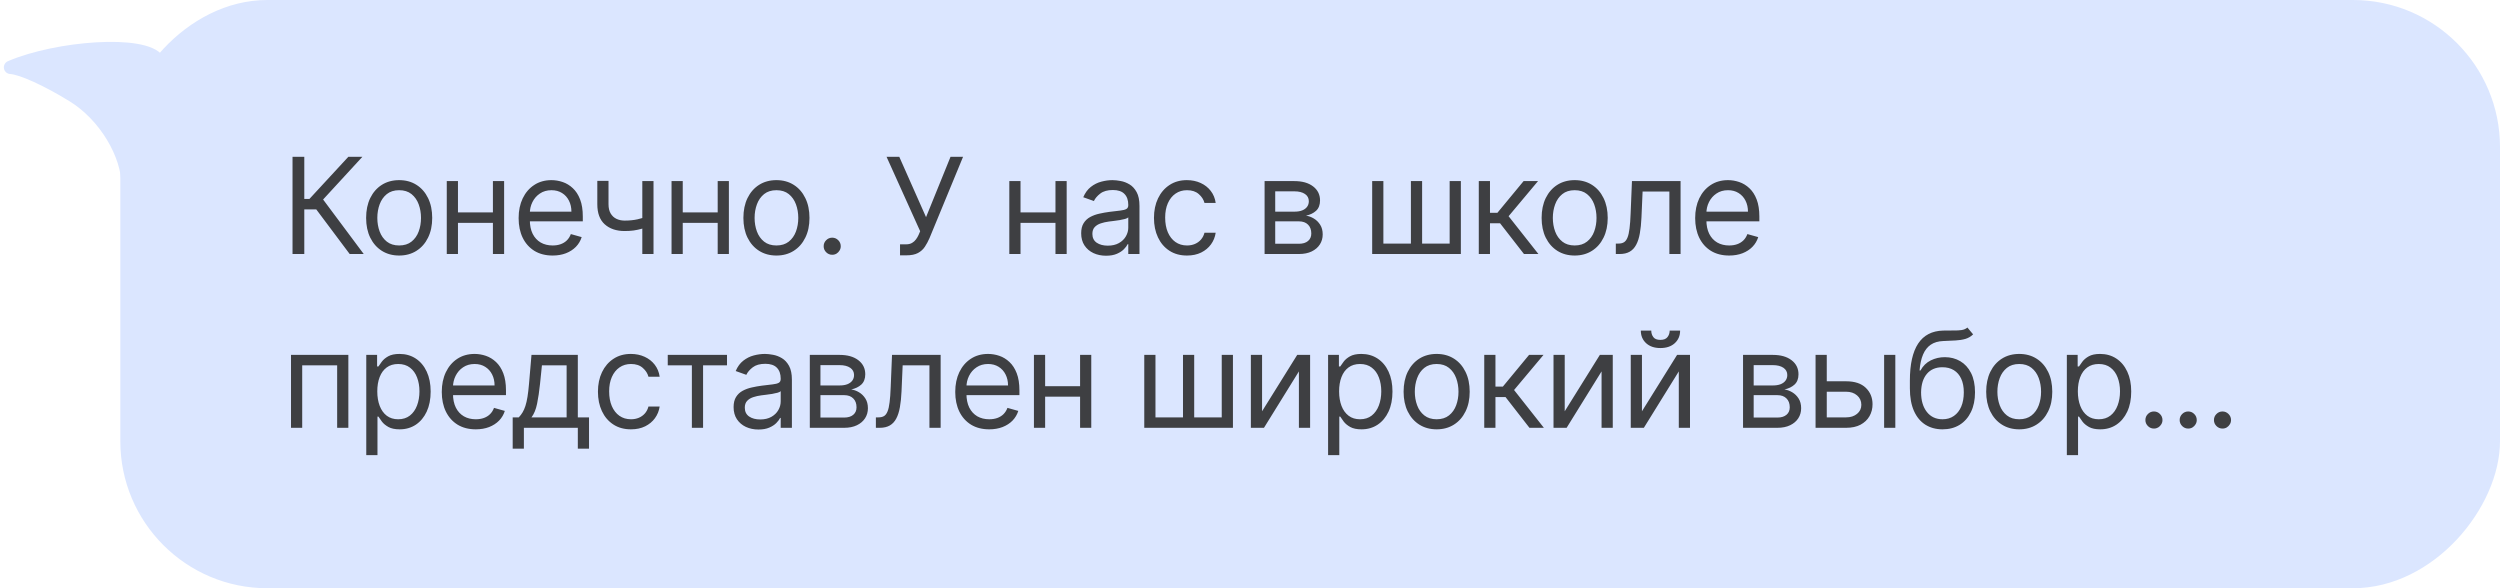
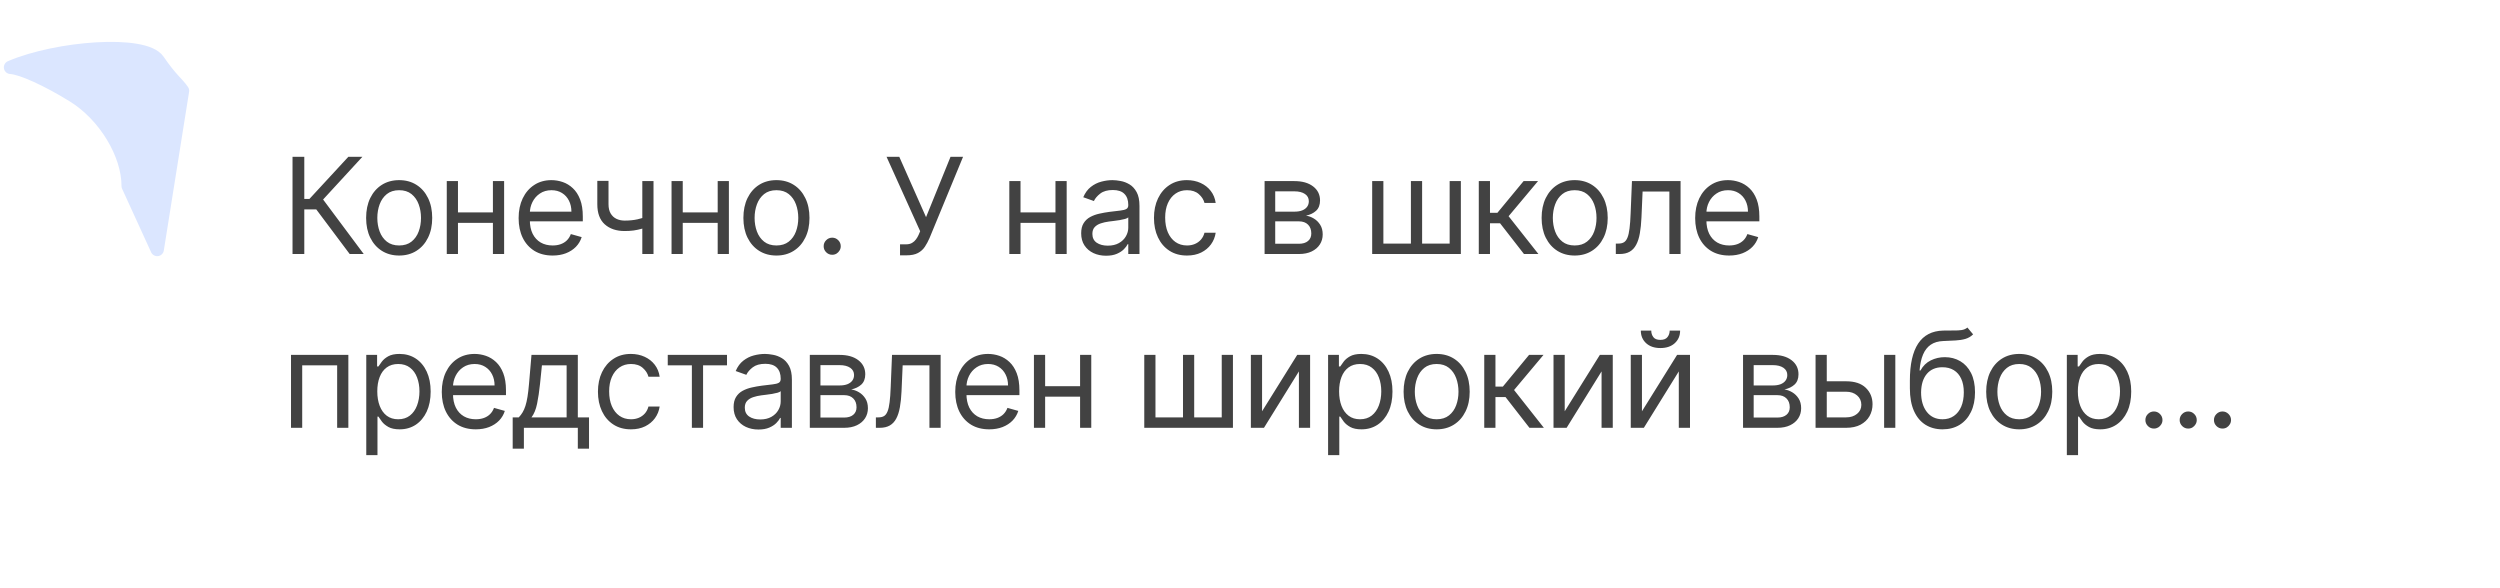
<svg xmlns="http://www.w3.org/2000/svg" width="187" height="44" viewBox="0 0 187 44" fill="none">
-   <rect width="178" height="44" rx="11" transform="matrix(1 0 0 -1 9 44)" fill="#DBE6FF" />
  <path opacity="0.89" d="M26.156 19L23.656 15.662H22.761V19H21.881V11.727H22.761V14.881H23.145L26.057 11.727H27.108L24.168 14.923L27.207 19H26.156ZM29.857 19.114C29.365 19.114 28.933 18.996 28.561 18.762C28.192 18.528 27.903 18.2 27.695 17.778C27.489 17.357 27.386 16.865 27.386 16.301C27.386 15.733 27.489 15.237 27.695 14.813C27.903 14.389 28.192 14.06 28.561 13.826C28.933 13.592 29.365 13.474 29.857 13.474C30.35 13.474 30.781 13.592 31.15 13.826C31.522 14.06 31.811 14.389 32.017 14.813C32.225 15.237 32.329 15.733 32.329 16.301C32.329 16.865 32.225 17.357 32.017 17.778C31.811 18.2 31.522 18.528 31.15 18.762C30.781 18.996 30.35 19.114 29.857 19.114ZM29.857 18.361C30.232 18.361 30.539 18.265 30.781 18.073C31.022 17.881 31.201 17.629 31.317 17.317C31.433 17.004 31.491 16.666 31.491 16.301C31.491 15.937 31.433 15.597 31.317 15.282C31.201 14.967 31.022 14.713 30.781 14.518C30.539 14.324 30.232 14.227 29.857 14.227C29.483 14.227 29.176 14.324 28.934 14.518C28.693 14.713 28.514 14.967 28.398 15.282C28.282 15.597 28.224 15.937 28.224 16.301C28.224 16.666 28.282 17.004 28.398 17.317C28.514 17.629 28.693 17.881 28.934 18.073C29.176 18.265 29.483 18.361 29.857 18.361ZM37.069 15.889V16.671H34.057V15.889H37.069ZM34.256 13.546V19H33.418V13.546H34.256ZM37.708 13.546V19H36.87V13.546H37.708ZM41.336 19.114C40.81 19.114 40.357 18.998 39.975 18.766C39.597 18.531 39.304 18.204 39.098 17.785C38.895 17.364 38.793 16.874 38.793 16.315C38.793 15.757 38.895 15.264 39.098 14.838C39.304 14.41 39.591 14.076 39.958 13.837C40.327 13.595 40.758 13.474 41.25 13.474C41.534 13.474 41.815 13.522 42.092 13.617C42.369 13.711 42.621 13.865 42.848 14.078C43.076 14.289 43.257 14.568 43.392 14.916C43.527 15.264 43.594 15.693 43.594 16.202V16.557H39.389V15.832H42.742C42.742 15.525 42.68 15.25 42.557 15.008C42.436 14.767 42.264 14.576 42.039 14.437C41.816 14.297 41.553 14.227 41.25 14.227C40.916 14.227 40.628 14.31 40.384 14.476C40.142 14.639 39.956 14.852 39.826 15.115C39.696 15.378 39.631 15.66 39.631 15.96V16.443C39.631 16.855 39.702 17.204 39.844 17.491C39.989 17.775 40.188 17.991 40.444 18.141C40.7 18.287 40.997 18.361 41.336 18.361C41.556 18.361 41.755 18.33 41.932 18.268C42.112 18.204 42.267 18.11 42.397 17.984C42.528 17.857 42.628 17.698 42.699 17.509L43.509 17.736C43.424 18.01 43.28 18.252 43.079 18.46C42.878 18.666 42.629 18.827 42.333 18.943C42.038 19.057 41.705 19.114 41.336 19.114ZM48.883 13.546V19H48.045V13.546H48.883ZM48.557 16.145V16.926C48.367 16.997 48.179 17.06 47.992 17.114C47.805 17.166 47.609 17.208 47.403 17.239C47.197 17.267 46.971 17.281 46.724 17.281C46.106 17.281 45.611 17.114 45.236 16.78C44.865 16.447 44.679 15.946 44.679 15.278V13.531H45.517V15.278C45.517 15.558 45.57 15.787 45.677 15.967C45.783 16.147 45.928 16.281 46.11 16.369C46.292 16.456 46.497 16.5 46.724 16.5C47.08 16.5 47.4 16.468 47.687 16.404C47.976 16.338 48.266 16.251 48.557 16.145ZM53.882 15.889V16.671H50.87V15.889H53.882ZM51.069 13.546V19H50.231V13.546H51.069ZM54.521 13.546V19H53.683V13.546H54.521ZM58.077 19.114C57.585 19.114 57.153 18.996 56.781 18.762C56.412 18.528 56.123 18.2 55.915 17.778C55.709 17.357 55.606 16.865 55.606 16.301C55.606 15.733 55.709 15.237 55.915 14.813C56.123 14.389 56.412 14.06 56.781 13.826C57.153 13.592 57.585 13.474 58.077 13.474C58.57 13.474 59.001 13.592 59.37 13.826C59.742 14.06 60.031 14.389 60.236 14.813C60.445 15.237 60.549 15.733 60.549 16.301C60.549 16.865 60.445 17.357 60.236 17.778C60.031 18.2 59.742 18.528 59.37 18.762C59.001 18.996 58.57 19.114 58.077 19.114ZM58.077 18.361C58.451 18.361 58.759 18.265 59.001 18.073C59.242 17.881 59.421 17.629 59.537 17.317C59.653 17.004 59.711 16.666 59.711 16.301C59.711 15.937 59.653 15.597 59.537 15.282C59.421 14.967 59.242 14.713 59.001 14.518C58.759 14.324 58.451 14.227 58.077 14.227C57.703 14.227 57.395 14.324 57.154 14.518C56.913 14.713 56.734 14.967 56.618 15.282C56.502 15.597 56.444 15.937 56.444 16.301C56.444 16.666 56.502 17.004 56.618 17.317C56.734 17.629 56.913 17.881 57.154 18.073C57.395 18.265 57.703 18.361 58.077 18.361ZM62.249 19.057C62.074 19.057 61.923 18.994 61.798 18.869C61.672 18.743 61.61 18.593 61.61 18.418C61.61 18.242 61.672 18.092 61.798 17.967C61.923 17.841 62.074 17.778 62.249 17.778C62.424 17.778 62.575 17.841 62.7 17.967C62.825 18.092 62.888 18.242 62.888 18.418C62.888 18.534 62.859 18.64 62.799 18.737C62.743 18.834 62.666 18.912 62.569 18.972C62.474 19.028 62.367 19.057 62.249 19.057ZM67.322 19.099V18.276H67.776C67.951 18.276 68.098 18.241 68.217 18.173C68.337 18.104 68.437 18.015 68.515 17.906C68.596 17.797 68.662 17.684 68.714 17.565L68.828 17.296L66.313 11.727H67.265L69.268 16.244L71.1 11.727H72.038L69.523 17.821C69.424 18.048 69.31 18.259 69.183 18.453C69.057 18.647 68.885 18.803 68.668 18.922C68.452 19.04 68.16 19.099 67.79 19.099H67.322ZM79.148 15.889V16.671H76.137V15.889H79.148ZM76.335 13.546V19H75.497V13.546H76.335ZM79.787 13.546V19H78.949V13.546H79.787ZM82.733 19.128C82.387 19.128 82.073 19.063 81.792 18.933C81.51 18.8 81.286 18.609 81.121 18.361C80.955 18.11 80.872 17.807 80.872 17.452C80.872 17.139 80.933 16.886 81.057 16.692C81.18 16.495 81.344 16.341 81.55 16.23C81.756 16.119 81.984 16.036 82.232 15.982C82.483 15.925 82.735 15.88 82.989 15.847C83.32 15.804 83.589 15.772 83.795 15.751C84.003 15.727 84.154 15.688 84.249 15.633C84.346 15.579 84.395 15.484 84.395 15.349V15.321C84.395 14.971 84.299 14.698 84.107 14.504C83.918 14.31 83.63 14.213 83.244 14.213C82.844 14.213 82.53 14.301 82.303 14.476C82.076 14.651 81.916 14.838 81.824 15.037L81.028 14.753C81.17 14.421 81.36 14.163 81.596 13.979C81.835 13.792 82.096 13.662 82.378 13.588C82.662 13.512 82.941 13.474 83.216 13.474C83.391 13.474 83.592 13.496 83.819 13.538C84.049 13.579 84.27 13.663 84.484 13.79C84.699 13.918 84.878 14.111 85.02 14.369C85.162 14.627 85.233 14.973 85.233 15.406V19H84.395V18.261H84.352C84.295 18.38 84.201 18.506 84.068 18.641C83.935 18.776 83.759 18.891 83.539 18.986C83.319 19.081 83.05 19.128 82.733 19.128ZM82.861 18.375C83.192 18.375 83.471 18.31 83.699 18.18C83.928 18.049 84.101 17.881 84.217 17.675C84.335 17.47 84.395 17.253 84.395 17.026V16.259C84.359 16.301 84.281 16.34 84.16 16.376C84.042 16.409 83.905 16.438 83.748 16.465C83.594 16.488 83.444 16.509 83.297 16.528C83.153 16.545 83.036 16.559 82.946 16.571C82.728 16.599 82.525 16.646 82.335 16.709C82.148 16.771 81.996 16.865 81.88 16.99C81.767 17.113 81.71 17.281 81.71 17.494C81.71 17.785 81.818 18.006 82.033 18.155C82.251 18.302 82.527 18.375 82.861 18.375ZM88.788 19.114C88.277 19.114 87.837 18.993 87.467 18.751C87.098 18.51 86.814 18.177 86.615 17.754C86.416 17.33 86.317 16.846 86.317 16.301C86.317 15.747 86.419 15.258 86.622 14.835C86.828 14.408 87.115 14.076 87.481 13.837C87.851 13.595 88.282 13.474 88.774 13.474C89.158 13.474 89.503 13.546 89.811 13.688C90.119 13.829 90.371 14.028 90.567 14.284C90.764 14.54 90.886 14.838 90.933 15.179H90.095C90.031 14.93 89.889 14.71 89.669 14.518C89.451 14.324 89.158 14.227 88.788 14.227C88.462 14.227 88.175 14.312 87.929 14.483C87.685 14.651 87.495 14.889 87.357 15.197C87.222 15.502 87.155 15.861 87.155 16.273C87.155 16.694 87.221 17.061 87.354 17.374C87.489 17.686 87.678 17.929 87.922 18.102C88.168 18.274 88.457 18.361 88.788 18.361C89.006 18.361 89.204 18.323 89.381 18.247C89.559 18.171 89.709 18.062 89.832 17.921C89.956 17.778 90.043 17.608 90.095 17.409H90.933C90.886 17.731 90.769 18.021 90.582 18.279C90.397 18.535 90.152 18.738 89.847 18.89C89.544 19.039 89.191 19.114 88.788 19.114ZM94.591 19V13.546H96.821C97.408 13.546 97.874 13.678 98.22 13.943C98.566 14.208 98.739 14.559 98.739 14.994C98.739 15.326 98.64 15.583 98.444 15.765C98.247 15.945 97.995 16.067 97.688 16.131C97.889 16.159 98.084 16.23 98.273 16.344C98.465 16.457 98.624 16.614 98.749 16.812C98.875 17.009 98.938 17.25 98.938 17.537C98.938 17.816 98.866 18.066 98.724 18.286C98.582 18.506 98.379 18.68 98.114 18.808C97.849 18.936 97.531 19 97.162 19H94.591ZM95.386 18.233H97.162C97.451 18.233 97.677 18.164 97.84 18.027C98.004 17.89 98.085 17.703 98.085 17.466C98.085 17.184 98.004 16.963 97.84 16.802C97.677 16.639 97.451 16.557 97.162 16.557H95.386V18.233ZM95.386 15.832H96.821C97.046 15.832 97.239 15.802 97.4 15.74C97.561 15.676 97.684 15.586 97.769 15.47C97.857 15.352 97.9 15.212 97.9 15.051C97.9 14.822 97.805 14.642 97.613 14.511C97.421 14.379 97.157 14.312 96.821 14.312H95.386V15.832ZM102.639 13.546H103.477V18.219H105.536V13.546H106.374V18.219H108.434V13.546H109.272V19H102.639V13.546ZM110.613 19V13.546H111.451V15.918H112.005L113.965 13.546H115.044L112.843 16.173L115.073 19H113.993L112.204 16.699H111.451V19H110.613ZM117.785 19.114C117.293 19.114 116.861 18.996 116.489 18.762C116.12 18.528 115.831 18.2 115.622 17.778C115.416 17.357 115.313 16.865 115.313 16.301C115.313 15.733 115.416 15.237 115.622 14.813C115.831 14.389 116.12 14.06 116.489 13.826C116.861 13.592 117.293 13.474 117.785 13.474C118.277 13.474 118.708 13.592 119.078 13.826C119.449 14.06 119.738 14.389 119.944 14.813C120.152 15.237 120.257 15.733 120.257 16.301C120.257 16.865 120.152 17.357 119.944 17.778C119.738 18.2 119.449 18.528 119.078 18.762C118.708 18.996 118.277 19.114 117.785 19.114ZM117.785 18.361C118.159 18.361 118.467 18.265 118.708 18.073C118.95 17.881 119.129 17.629 119.245 17.317C119.361 17.004 119.419 16.666 119.419 16.301C119.419 15.937 119.361 15.597 119.245 15.282C119.129 14.967 118.95 14.713 118.708 14.518C118.467 14.324 118.159 14.227 117.785 14.227C117.411 14.227 117.103 14.324 116.862 14.518C116.62 14.713 116.442 14.967 116.326 15.282C116.21 15.597 116.152 15.937 116.152 16.301C116.152 16.666 116.21 17.004 116.326 17.317C116.442 17.629 116.62 17.881 116.862 18.073C117.103 18.265 117.411 18.361 117.785 18.361ZM120.863 19V18.219H121.062C121.225 18.219 121.361 18.187 121.47 18.123C121.579 18.057 121.667 17.942 121.733 17.778C121.802 17.613 121.854 17.383 121.889 17.09C121.927 16.794 121.954 16.417 121.971 15.96L122.07 13.546H125.707V19H124.869V14.327H122.866L122.781 16.273C122.762 16.72 122.721 17.114 122.66 17.455C122.601 17.794 122.51 18.078 122.386 18.308C122.266 18.537 122.105 18.71 121.903 18.826C121.702 18.942 121.45 19 121.147 19H120.863ZM129.341 19.114C128.816 19.114 128.362 18.998 127.981 18.766C127.602 18.531 127.31 18.204 127.104 17.785C126.901 17.364 126.799 16.874 126.799 16.315C126.799 15.757 126.901 15.264 127.104 14.838C127.31 14.41 127.597 14.076 127.963 13.837C128.333 13.595 128.764 13.474 129.256 13.474C129.54 13.474 129.821 13.522 130.098 13.617C130.375 13.711 130.627 13.865 130.854 14.078C131.081 14.289 131.262 14.568 131.397 14.916C131.532 15.264 131.6 15.693 131.6 16.202V16.557H127.395V15.832H130.748C130.748 15.525 130.686 15.25 130.563 15.008C130.442 14.767 130.269 14.576 130.044 14.437C129.822 14.297 129.559 14.227 129.256 14.227C128.922 14.227 128.633 14.31 128.39 14.476C128.148 14.639 127.962 14.852 127.832 15.115C127.702 15.378 127.637 15.66 127.637 15.96V16.443C127.637 16.855 127.708 17.204 127.85 17.491C127.994 17.775 128.194 17.991 128.45 18.141C128.706 18.287 129.003 18.361 129.341 18.361C129.561 18.361 129.76 18.33 129.938 18.268C130.118 18.204 130.273 18.11 130.403 17.984C130.533 17.857 130.634 17.698 130.705 17.509L131.515 17.736C131.429 18.01 131.286 18.252 131.085 18.46C130.884 18.666 130.635 18.827 130.339 18.943C130.043 19.057 129.711 19.114 129.341 19.114ZM21.767 32V26.546H26.057V32H25.219V27.327H22.605V32H21.767ZM27.397 34.045V26.546H28.207V27.412H28.306C28.368 27.317 28.453 27.197 28.562 27.05C28.673 26.901 28.832 26.768 29.038 26.652C29.246 26.534 29.528 26.474 29.883 26.474C30.342 26.474 30.747 26.589 31.098 26.819C31.448 27.049 31.721 27.374 31.918 27.796C32.114 28.217 32.213 28.714 32.213 29.287C32.213 29.865 32.114 30.365 31.918 30.789C31.721 31.21 31.449 31.537 31.101 31.769C30.753 31.999 30.352 32.114 29.897 32.114C29.547 32.114 29.266 32.056 29.056 31.94C28.845 31.821 28.683 31.688 28.569 31.538C28.456 31.387 28.368 31.261 28.306 31.162H28.235V34.045H27.397ZM28.221 29.273C28.221 29.685 28.282 30.048 28.402 30.363C28.523 30.675 28.699 30.921 28.931 31.098C29.163 31.273 29.448 31.361 29.784 31.361C30.134 31.361 30.427 31.268 30.661 31.084C30.898 30.897 31.075 30.646 31.194 30.331C31.314 30.014 31.375 29.661 31.375 29.273C31.375 28.889 31.315 28.544 31.197 28.236C31.081 27.926 30.905 27.681 30.668 27.501C30.434 27.318 30.139 27.227 29.784 27.227C29.443 27.227 29.156 27.314 28.924 27.486C28.692 27.657 28.517 27.896 28.399 28.204C28.28 28.509 28.221 28.866 28.221 29.273ZM35.588 32.114C35.062 32.114 34.609 31.998 34.228 31.766C33.849 31.531 33.557 31.204 33.351 30.785C33.147 30.364 33.045 29.874 33.045 29.315C33.045 28.757 33.147 28.264 33.351 27.838C33.557 27.41 33.843 27.076 34.21 26.837C34.58 26.595 35.01 26.474 35.503 26.474C35.787 26.474 36.067 26.522 36.344 26.616C36.621 26.711 36.874 26.865 37.101 27.078C37.328 27.289 37.509 27.568 37.644 27.916C37.779 28.264 37.847 28.693 37.847 29.202V29.557H33.642V28.832H36.994C36.994 28.525 36.933 28.25 36.81 28.009C36.689 27.767 36.516 27.576 36.291 27.437C36.069 27.297 35.806 27.227 35.503 27.227C35.169 27.227 34.88 27.31 34.636 27.476C34.395 27.639 34.209 27.852 34.079 28.115C33.949 28.378 33.883 28.66 33.883 28.96V29.443C33.883 29.855 33.955 30.204 34.097 30.491C34.241 30.775 34.441 30.991 34.697 31.141C34.952 31.287 35.249 31.361 35.588 31.361C35.808 31.361 36.007 31.33 36.185 31.268C36.365 31.204 36.52 31.11 36.65 30.984C36.78 30.857 36.881 30.698 36.952 30.509L37.761 30.736C37.676 31.01 37.533 31.252 37.332 31.46C37.13 31.666 36.882 31.827 36.586 31.943C36.29 32.057 35.957 32.114 35.588 32.114ZM38.349 33.562V31.219H38.804C38.915 31.103 39.011 30.977 39.091 30.842C39.172 30.707 39.242 30.548 39.301 30.363C39.362 30.176 39.414 29.949 39.457 29.681C39.5 29.411 39.538 29.086 39.571 28.704L39.755 26.546H43.221V31.219H44.059V33.562H43.221V32H39.187V33.562H38.349ZM39.755 31.219H42.383V27.327H40.536L40.395 28.704C40.335 29.275 40.262 29.773 40.174 30.2C40.087 30.626 39.947 30.965 39.755 31.219ZM47.198 32.114C46.686 32.114 46.246 31.993 45.877 31.751C45.507 31.51 45.223 31.177 45.024 30.754C44.825 30.33 44.726 29.846 44.726 29.301C44.726 28.747 44.828 28.258 45.031 27.834C45.237 27.408 45.524 27.076 45.891 26.837C46.26 26.595 46.691 26.474 47.183 26.474C47.567 26.474 47.913 26.546 48.22 26.688C48.528 26.829 48.78 27.028 48.977 27.284C49.173 27.54 49.295 27.838 49.343 28.179H48.504C48.441 27.93 48.298 27.71 48.078 27.518C47.86 27.324 47.567 27.227 47.198 27.227C46.871 27.227 46.584 27.312 46.338 27.483C46.094 27.651 45.904 27.889 45.767 28.197C45.632 28.502 45.564 28.861 45.564 29.273C45.564 29.694 45.63 30.061 45.763 30.374C45.898 30.686 46.087 30.929 46.331 31.102C46.577 31.274 46.866 31.361 47.198 31.361C47.415 31.361 47.613 31.323 47.791 31.247C47.968 31.171 48.118 31.062 48.242 30.921C48.365 30.778 48.452 30.608 48.504 30.409H49.343C49.295 30.731 49.178 31.021 48.991 31.279C48.806 31.535 48.561 31.738 48.256 31.89C47.953 32.039 47.6 32.114 47.198 32.114ZM49.948 27.327V26.546H54.38V27.327H52.59V32H51.752V27.327H49.948ZM56.734 32.128C56.389 32.128 56.075 32.063 55.793 31.933C55.511 31.8 55.288 31.609 55.122 31.361C54.956 31.11 54.873 30.807 54.873 30.452C54.873 30.139 54.935 29.886 55.058 29.692C55.181 29.495 55.346 29.341 55.552 29.23C55.758 29.119 55.985 29.036 56.233 28.982C56.484 28.925 56.736 28.88 56.99 28.847C57.321 28.804 57.59 28.772 57.796 28.751C58.004 28.727 58.156 28.688 58.25 28.634C58.347 28.579 58.396 28.484 58.396 28.349V28.321C58.396 27.971 58.3 27.698 58.108 27.504C57.919 27.31 57.631 27.213 57.245 27.213C56.845 27.213 56.532 27.301 56.304 27.476C56.077 27.651 55.917 27.838 55.825 28.037L55.03 27.753C55.172 27.421 55.361 27.163 55.598 26.979C55.837 26.792 56.097 26.662 56.379 26.588C56.663 26.512 56.942 26.474 57.217 26.474C57.392 26.474 57.593 26.496 57.821 26.538C58.05 26.579 58.272 26.663 58.485 26.791C58.7 26.918 58.879 27.111 59.021 27.369C59.163 27.627 59.234 27.973 59.234 28.406V32H58.396V31.261H58.353C58.297 31.38 58.202 31.506 58.069 31.641C57.937 31.776 57.76 31.891 57.54 31.986C57.32 32.081 57.051 32.128 56.734 32.128ZM56.862 31.375C57.193 31.375 57.473 31.31 57.7 31.18C57.93 31.049 58.102 30.881 58.218 30.675C58.337 30.47 58.396 30.253 58.396 30.026V29.259C58.361 29.301 58.282 29.34 58.162 29.376C58.043 29.409 57.906 29.438 57.75 29.465C57.596 29.488 57.446 29.509 57.299 29.528C57.154 29.545 57.037 29.559 56.947 29.571C56.729 29.599 56.526 29.646 56.336 29.709C56.149 29.771 55.998 29.865 55.882 29.99C55.768 30.113 55.711 30.281 55.711 30.494C55.711 30.785 55.819 31.006 56.035 31.155C56.252 31.302 56.528 31.375 56.862 31.375ZM60.574 32V26.546H62.804C63.391 26.546 63.857 26.678 64.203 26.943C64.549 27.208 64.722 27.559 64.722 27.994C64.722 28.326 64.623 28.583 64.427 28.765C64.23 28.945 63.978 29.067 63.67 29.131C63.872 29.159 64.067 29.23 64.256 29.344C64.448 29.457 64.607 29.614 64.732 29.812C64.858 30.009 64.92 30.25 64.92 30.537C64.92 30.816 64.849 31.066 64.707 31.286C64.565 31.506 64.362 31.68 64.097 31.808C63.831 31.936 63.514 32 63.145 32H60.574ZM61.369 31.233H63.145C63.434 31.233 63.66 31.164 63.823 31.027C63.986 30.89 64.068 30.703 64.068 30.466C64.068 30.184 63.986 29.963 63.823 29.802C63.66 29.639 63.434 29.557 63.145 29.557H61.369V31.233ZM61.369 28.832H62.804C63.029 28.832 63.222 28.802 63.383 28.74C63.544 28.676 63.667 28.586 63.752 28.47C63.84 28.352 63.883 28.212 63.883 28.051C63.883 27.822 63.788 27.642 63.596 27.511C63.404 27.379 63.14 27.312 62.804 27.312H61.369V28.832ZM65.516 32V31.219H65.715C65.878 31.219 66.014 31.187 66.123 31.123C66.232 31.057 66.32 30.942 66.386 30.778C66.455 30.613 66.507 30.383 66.542 30.09C66.58 29.794 66.607 29.417 66.624 28.96L66.723 26.546H70.36V32H69.522V27.327H67.519L67.434 29.273C67.415 29.72 67.374 30.114 67.313 30.455C67.254 30.794 67.163 31.078 67.04 31.308C66.919 31.537 66.758 31.71 66.556 31.826C66.355 31.942 66.103 32 65.8 32H65.516ZM73.994 32.114C73.469 32.114 73.015 31.998 72.634 31.766C72.255 31.531 71.963 31.204 71.757 30.785C71.554 30.364 71.452 29.874 71.452 29.315C71.452 28.757 71.554 28.264 71.757 27.838C71.963 27.41 72.25 27.076 72.617 26.837C72.986 26.595 73.417 26.474 73.909 26.474C74.193 26.474 74.474 26.522 74.751 26.616C75.028 26.711 75.28 26.865 75.507 27.078C75.734 27.289 75.915 27.568 76.05 27.916C76.185 28.264 76.253 28.693 76.253 29.202V29.557H72.048V28.832H75.401C75.401 28.525 75.339 28.25 75.216 28.009C75.095 27.767 74.922 27.576 74.698 27.437C74.475 27.297 74.212 27.227 73.909 27.227C73.575 27.227 73.287 27.31 73.043 27.476C72.801 27.639 72.615 27.852 72.485 28.115C72.355 28.378 72.29 28.66 72.29 28.96V29.443C72.29 29.855 72.361 30.204 72.503 30.491C72.647 30.775 72.847 30.991 73.103 31.141C73.359 31.287 73.656 31.361 73.994 31.361C74.215 31.361 74.413 31.33 74.591 31.268C74.771 31.204 74.926 31.11 75.056 30.984C75.186 30.857 75.287 30.698 75.358 30.509L76.168 30.736C76.082 31.01 75.939 31.252 75.738 31.46C75.537 31.666 75.288 31.827 74.992 31.943C74.696 32.057 74.364 32.114 73.994 32.114ZM80.988 28.889V29.671H77.977V28.889H80.988ZM78.176 26.546V32H77.338V26.546H78.176ZM81.627 26.546V32H80.79V26.546H81.627ZM85.591 26.546H86.429V31.219H88.488V26.546H89.326V31.219H91.386V26.546H92.224V32H85.591V26.546ZM94.403 30.764L97.031 26.546H97.996V32H97.158V27.781L94.545 32H93.565V26.546H94.403V30.764ZM99.341 34.045V26.546H100.151V27.412H100.251C100.312 27.317 100.397 27.197 100.506 27.05C100.617 26.901 100.776 26.768 100.982 26.652C101.19 26.534 101.472 26.474 101.827 26.474C102.286 26.474 102.691 26.589 103.042 26.819C103.392 27.049 103.666 27.374 103.862 27.796C104.059 28.217 104.157 28.714 104.157 29.287C104.157 29.865 104.059 30.365 103.862 30.789C103.666 31.21 103.393 31.537 103.045 31.769C102.697 31.999 102.296 32.114 101.841 32.114C101.491 32.114 101.21 32.056 101 31.94C100.789 31.821 100.627 31.688 100.513 31.538C100.4 31.387 100.312 31.261 100.251 31.162H100.179V34.045H99.341ZM100.165 29.273C100.165 29.685 100.226 30.048 100.346 30.363C100.467 30.675 100.644 30.921 100.876 31.098C101.108 31.273 101.392 31.361 101.728 31.361C102.078 31.361 102.371 31.268 102.605 31.084C102.842 30.897 103.019 30.646 103.138 30.331C103.258 30.014 103.319 29.661 103.319 29.273C103.319 28.889 103.26 28.544 103.141 28.236C103.025 27.926 102.849 27.681 102.612 27.501C102.378 27.318 102.083 27.227 101.728 27.227C101.387 27.227 101.1 27.314 100.868 27.486C100.636 27.657 100.461 27.896 100.343 28.204C100.224 28.509 100.165 28.866 100.165 29.273ZM107.461 32.114C106.969 32.114 106.537 31.996 106.165 31.762C105.796 31.528 105.507 31.2 105.298 30.778C105.092 30.357 104.989 29.865 104.989 29.301C104.989 28.733 105.092 28.237 105.298 27.813C105.507 27.389 105.796 27.06 106.165 26.826C106.537 26.592 106.969 26.474 107.461 26.474C107.954 26.474 108.384 26.592 108.754 26.826C109.125 27.06 109.414 27.389 109.62 27.813C109.829 28.237 109.933 28.733 109.933 29.301C109.933 29.865 109.829 30.357 109.62 30.778C109.414 31.2 109.125 31.528 108.754 31.762C108.384 31.996 107.954 32.114 107.461 32.114ZM107.461 31.361C107.835 31.361 108.143 31.265 108.384 31.073C108.626 30.881 108.805 30.629 108.921 30.317C109.037 30.004 109.095 29.666 109.095 29.301C109.095 28.937 109.037 28.597 108.921 28.282C108.805 27.967 108.626 27.713 108.384 27.518C108.143 27.324 107.835 27.227 107.461 27.227C107.087 27.227 106.779 27.324 106.538 27.518C106.296 27.713 106.118 27.967 106.002 28.282C105.886 28.597 105.828 28.937 105.828 29.301C105.828 29.666 105.886 30.004 106.002 30.317C106.118 30.629 106.296 30.881 106.538 31.073C106.779 31.265 107.087 31.361 107.461 31.361ZM111.022 32V26.546H111.86V28.918H112.414L114.374 26.546H115.454L113.252 29.173L115.482 32H114.403L112.613 29.699H111.86V32H111.022ZM117.041 30.764L119.669 26.546H120.635V32H119.797V27.781L117.183 32H116.203V26.546H117.041V30.764ZM122.818 30.764L125.446 26.546H126.412V32H125.574V27.781L122.96 32H121.98V26.546H122.818V30.764ZM124.892 24.727H125.673C125.673 25.111 125.54 25.424 125.275 25.668C125.01 25.912 124.65 26.034 124.196 26.034C123.748 26.034 123.392 25.912 123.127 25.668C122.864 25.424 122.733 25.111 122.733 24.727H123.514C123.514 24.912 123.565 25.074 123.667 25.214C123.771 25.354 123.947 25.423 124.196 25.423C124.444 25.423 124.622 25.354 124.728 25.214C124.837 25.074 124.892 24.912 124.892 24.727ZM130.379 32V26.546H132.609C133.196 26.546 133.663 26.678 134.008 26.943C134.354 27.208 134.527 27.559 134.527 27.994C134.527 28.326 134.429 28.583 134.232 28.765C134.036 28.945 133.784 29.067 133.476 29.131C133.677 29.159 133.872 29.23 134.062 29.344C134.253 29.457 134.412 29.614 134.538 29.812C134.663 30.009 134.726 30.25 134.726 30.537C134.726 30.816 134.655 31.066 134.513 31.286C134.371 31.506 134.167 31.68 133.902 31.808C133.637 31.936 133.319 32 132.95 32H130.379ZM131.175 31.233H132.95C133.239 31.233 133.465 31.164 133.628 31.027C133.792 30.89 133.873 30.703 133.873 30.466C133.873 30.184 133.792 29.963 133.628 29.802C133.465 29.639 133.239 29.557 132.95 29.557H131.175V31.233ZM131.175 28.832H132.609C132.834 28.832 133.027 28.802 133.188 28.74C133.349 28.676 133.472 28.586 133.557 28.47C133.645 28.352 133.689 28.212 133.689 28.051C133.689 27.822 133.593 27.642 133.401 27.511C133.209 27.379 132.945 27.312 132.609 27.312H131.175V28.832ZM136.529 28.52H138.091C138.731 28.52 139.219 28.682 139.558 29.006C139.896 29.331 140.066 29.741 140.066 30.239C140.066 30.565 139.99 30.863 139.838 31.13C139.687 31.395 139.464 31.607 139.171 31.766C138.877 31.922 138.517 32 138.091 32H135.804V26.546H136.642V31.219H138.091C138.423 31.219 138.695 31.131 138.908 30.956C139.121 30.781 139.228 30.556 139.228 30.281C139.228 29.992 139.121 29.757 138.908 29.575C138.695 29.392 138.423 29.301 138.091 29.301H136.529V28.52ZM140.932 32V26.546H141.77V32H140.932ZM147.163 24.5L147.589 25.011C147.423 25.172 147.231 25.285 147.014 25.349C146.796 25.413 146.55 25.452 146.275 25.466C146 25.48 145.695 25.494 145.359 25.509C144.98 25.523 144.666 25.615 144.418 25.785C144.169 25.956 143.977 26.202 143.842 26.524C143.707 26.846 143.621 27.241 143.583 27.71H143.654C143.839 27.369 144.095 27.118 144.421 26.957C144.748 26.796 145.098 26.716 145.472 26.716C145.898 26.716 146.282 26.815 146.623 27.014C146.964 27.213 147.234 27.508 147.433 27.898C147.631 28.289 147.731 28.771 147.731 29.344C147.731 29.914 147.629 30.407 147.425 30.821C147.224 31.235 146.941 31.555 146.577 31.78C146.215 32.002 145.79 32.114 145.302 32.114C144.814 32.114 144.387 31.999 144.02 31.769C143.653 31.537 143.368 31.194 143.164 30.739C142.961 30.282 142.859 29.718 142.859 29.046V28.463C142.859 27.249 143.065 26.328 143.477 25.7C143.891 25.073 144.514 24.749 145.345 24.727C145.638 24.718 145.9 24.715 146.129 24.72C146.359 24.725 146.559 24.714 146.729 24.688C146.9 24.662 147.044 24.599 147.163 24.5ZM145.302 31.361C145.631 31.361 145.914 31.278 146.151 31.112C146.39 30.947 146.573 30.713 146.701 30.413C146.829 30.11 146.893 29.753 146.893 29.344C146.893 28.946 146.828 28.608 146.697 28.328C146.57 28.049 146.386 27.836 146.147 27.689C145.908 27.542 145.621 27.469 145.288 27.469C145.044 27.469 144.825 27.51 144.631 27.593C144.437 27.676 144.271 27.798 144.134 27.959C143.996 28.12 143.89 28.316 143.814 28.548C143.741 28.78 143.702 29.046 143.697 29.344C143.697 29.954 143.84 30.443 144.126 30.81C144.413 31.177 144.805 31.361 145.302 31.361ZM151.039 32.114C150.546 32.114 150.114 31.996 149.743 31.762C149.373 31.528 149.084 31.2 148.876 30.778C148.67 30.357 148.567 29.865 148.567 29.301C148.567 28.733 148.67 28.237 148.876 27.813C149.084 27.389 149.373 27.06 149.743 26.826C150.114 26.592 150.546 26.474 151.039 26.474C151.531 26.474 151.962 26.592 152.331 26.826C152.703 27.06 152.992 27.389 153.198 27.813C153.406 28.237 153.51 28.733 153.51 29.301C153.51 29.865 153.406 30.357 153.198 30.778C152.992 31.2 152.703 31.528 152.331 31.762C151.962 31.996 151.531 32.114 151.039 32.114ZM151.039 31.361C151.413 31.361 151.721 31.265 151.962 31.073C152.204 30.881 152.382 30.629 152.498 30.317C152.614 30.004 152.672 29.666 152.672 29.301C152.672 28.937 152.614 28.597 152.498 28.282C152.382 27.967 152.204 27.713 151.962 27.518C151.721 27.324 151.413 27.227 151.039 27.227C150.665 27.227 150.357 27.324 150.115 27.518C149.874 27.713 149.695 27.967 149.579 28.282C149.463 28.597 149.405 28.937 149.405 29.301C149.405 29.666 149.463 30.004 149.579 30.317C149.695 30.629 149.874 30.881 150.115 31.073C150.357 31.265 150.665 31.361 151.039 31.361ZM154.6 34.045V26.546H155.409V27.412H155.509C155.57 27.317 155.655 27.197 155.764 27.05C155.876 26.901 156.034 26.768 156.24 26.652C156.449 26.534 156.73 26.474 157.085 26.474C157.545 26.474 157.95 26.589 158.3 26.819C158.65 27.049 158.924 27.374 159.12 27.796C159.317 28.217 159.415 28.714 159.415 29.287C159.415 29.865 159.317 30.365 159.12 30.789C158.924 31.21 158.651 31.537 158.303 31.769C157.955 31.999 157.554 32.114 157.1 32.114C156.749 32.114 156.469 32.056 156.258 31.94C156.047 31.821 155.885 31.688 155.772 31.538C155.658 31.387 155.57 31.261 155.509 31.162H155.438V34.045H154.6ZM155.423 29.273C155.423 29.685 155.484 30.048 155.605 30.363C155.725 30.675 155.902 30.921 156.134 31.098C156.366 31.273 156.65 31.361 156.986 31.361C157.336 31.361 157.629 31.268 157.863 31.084C158.1 30.897 158.277 30.646 158.396 30.331C158.517 30.014 158.577 29.661 158.577 29.273C158.577 28.889 158.518 28.544 158.399 28.236C158.283 27.926 158.107 27.681 157.87 27.501C157.636 27.318 157.341 27.227 156.986 27.227C156.645 27.227 156.359 27.314 156.127 27.486C155.895 27.657 155.719 27.896 155.601 28.204C155.483 28.509 155.423 28.866 155.423 29.273ZM161.114 32.057C160.939 32.057 160.789 31.994 160.663 31.869C160.538 31.743 160.475 31.593 160.475 31.418C160.475 31.242 160.538 31.092 160.663 30.967C160.789 30.841 160.939 30.778 161.114 30.778C161.289 30.778 161.44 30.841 161.565 30.967C161.691 31.092 161.753 31.242 161.753 31.418C161.753 31.534 161.724 31.64 161.665 31.737C161.608 31.834 161.531 31.912 161.434 31.972C161.339 32.028 161.233 32.057 161.114 32.057ZM163.678 32.057C163.503 32.057 163.353 31.994 163.227 31.869C163.102 31.743 163.039 31.593 163.039 31.418C163.039 31.242 163.102 31.092 163.227 30.967C163.353 30.841 163.503 30.778 163.678 30.778C163.853 30.778 164.004 30.841 164.129 30.967C164.255 31.092 164.317 31.242 164.317 31.418C164.317 31.534 164.288 31.64 164.228 31.737C164.172 31.834 164.095 31.912 163.998 31.972C163.903 32.028 163.796 32.057 163.678 32.057ZM166.242 32.057C166.067 32.057 165.916 31.994 165.791 31.869C165.666 31.743 165.603 31.593 165.603 31.418C165.603 31.242 165.666 31.092 165.791 30.967C165.916 30.841 166.067 30.778 166.242 30.778C166.417 30.778 166.567 30.841 166.693 30.967C166.818 31.092 166.881 31.242 166.881 31.418C166.881 31.534 166.852 31.64 166.792 31.737C166.736 31.834 166.659 31.912 166.562 31.972C166.467 32.028 166.36 32.057 166.242 32.057Z" fill="#2B2B2B" />
  <path d="M9.588 13.914L11.759 18.661L13.65 6.79C13.228 6.175 12.833 5.994 11.821 4.519C10.809 3.044 4.283 3.543 0.788 5.036C1.636 5.087 3.554 5.973 5.459 7.145C7.868 8.626 9.598 11.556 9.588 13.914Z" fill="#DBE6FF" stroke="#DBE6FF" stroke-linejoin="round" />
</svg>